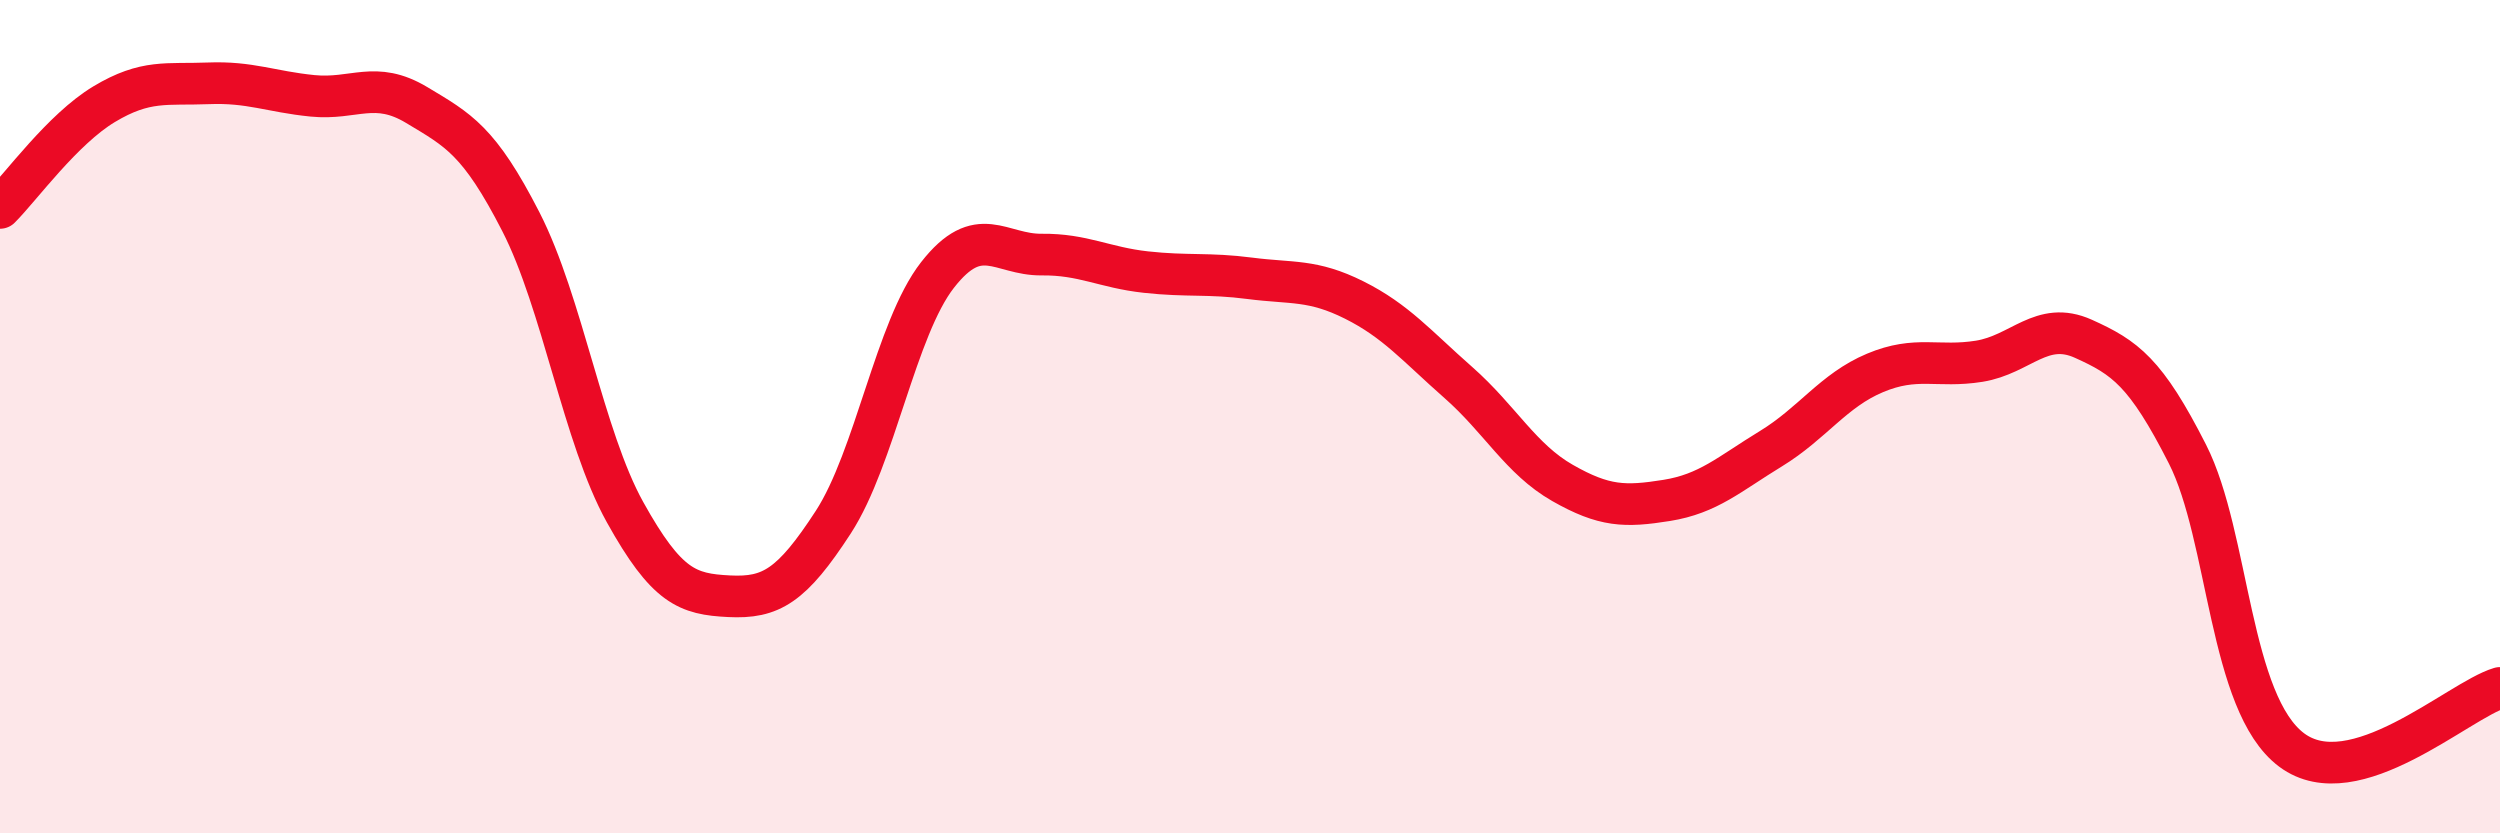
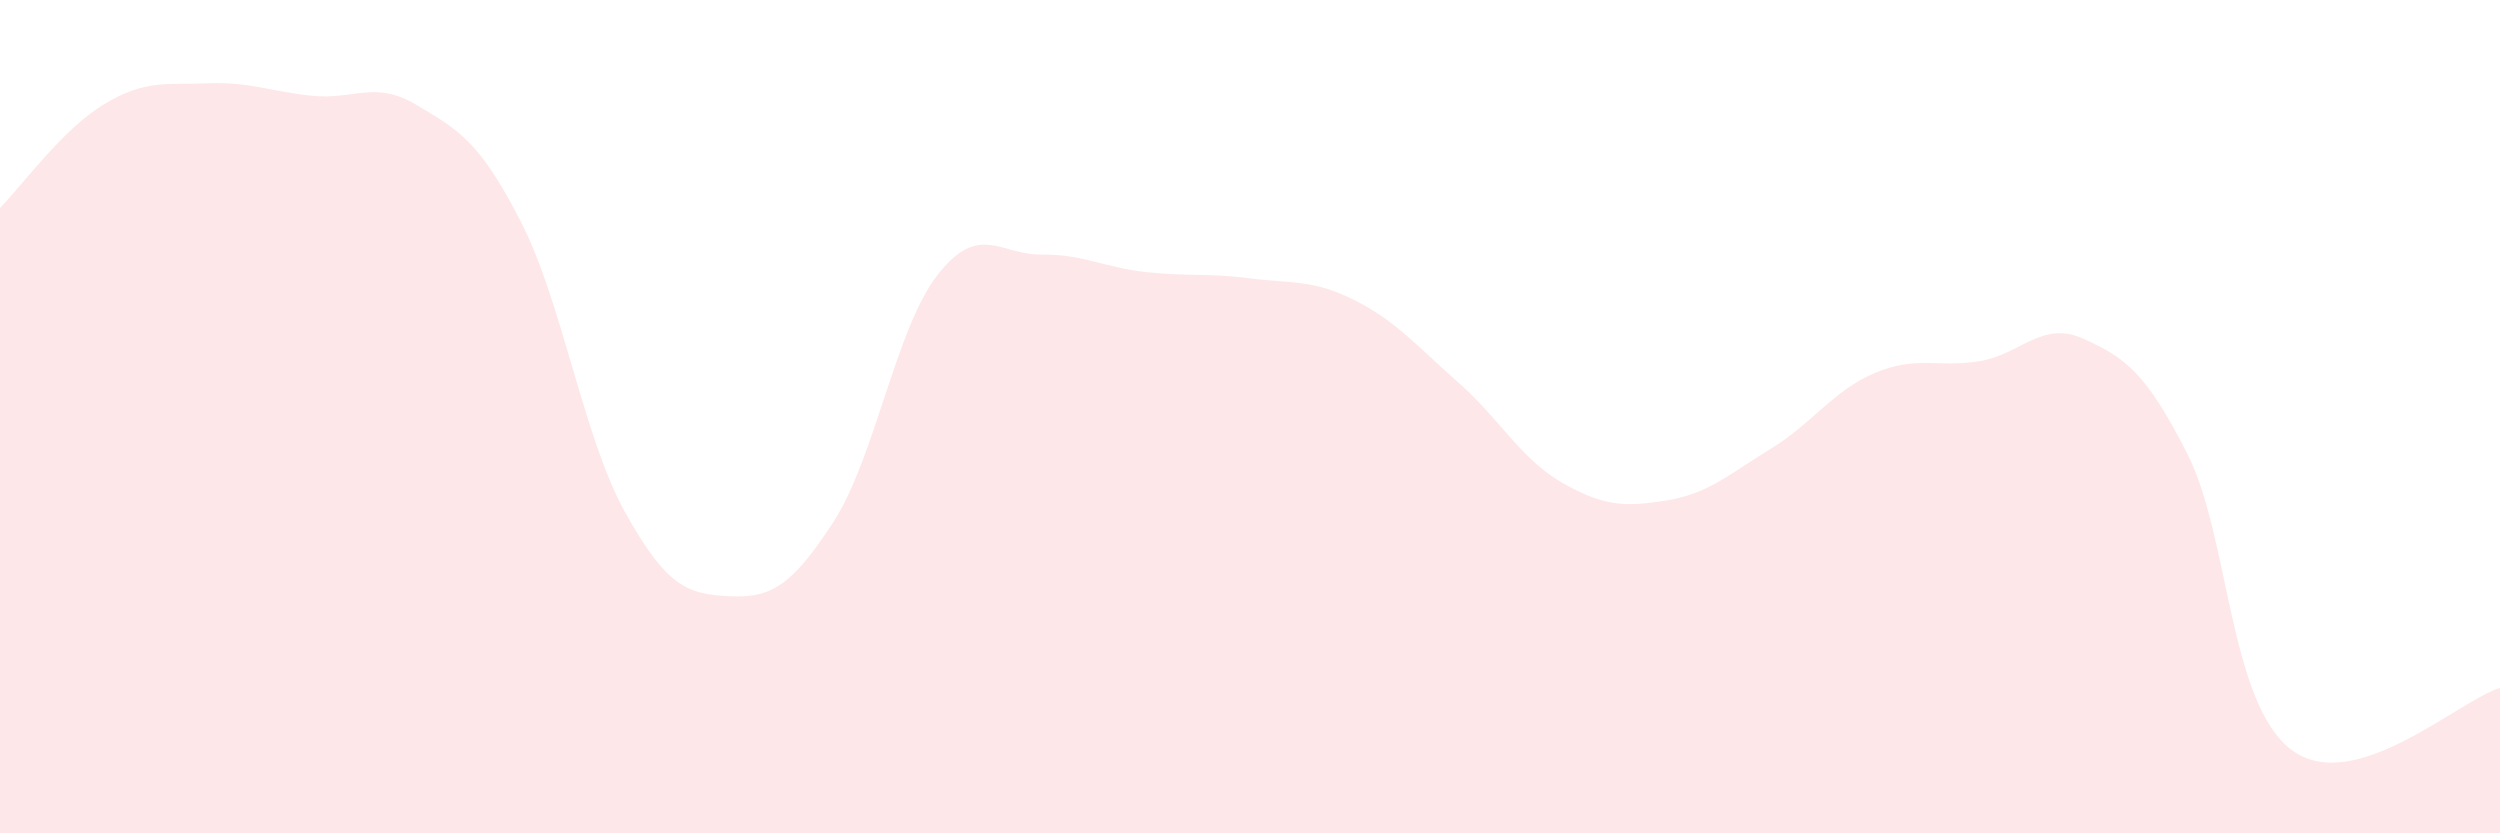
<svg xmlns="http://www.w3.org/2000/svg" width="60" height="20" viewBox="0 0 60 20">
  <path d="M 0,4.99 C 0.5,4.49 1.5,3.1 2.5,2.5 C 3.5,1.9 4,2.04 5,2 C 6,1.96 6.5,2.2 7.5,2.3 C 8.5,2.4 9,1.92 10,2.52 C 11,3.12 11.5,3.37 12.5,5.32 C 13.5,7.27 14,10.49 15,12.29 C 16,14.09 16.5,14.26 17.5,14.31 C 18.5,14.36 19,14.07 20,12.53 C 21,10.99 21.5,7.88 22.5,6.6 C 23.5,5.32 24,6.12 25,6.11 C 26,6.1 26.5,6.42 27.5,6.53 C 28.5,6.64 29,6.55 30,6.68 C 31,6.81 31.5,6.7 32.5,7.2 C 33.5,7.7 34,8.3 35,9.18 C 36,10.06 36.5,11.02 37.5,11.59 C 38.5,12.16 39,12.17 40,12.01 C 41,11.85 41.5,11.38 42.5,10.77 C 43.5,10.16 44,9.37 45,8.95 C 46,8.53 46.5,8.83 47.5,8.67 C 48.5,8.51 49,7.68 50,8.13 C 51,8.58 51.5,8.93 52.5,10.9 C 53.5,12.87 53.5,16.88 55,18 C 56.5,19.12 59,16.81 60,16.51L60 20L0 20Z" fill="#EB0A25" opacity="0.1" stroke-linecap="round" stroke-linejoin="round" />
-   <path d="M 0,4.99 C 0.5,4.49 1.5,3.1 2.5,2.5 C 3.5,1.9 4,2.04 5,2 C 6,1.96 6.5,2.2 7.5,2.3 C 8.5,2.4 9,1.92 10,2.52 C 11,3.12 11.5,3.37 12.5,5.32 C 13.5,7.27 14,10.49 15,12.29 C 16,14.09 16.5,14.26 17.5,14.31 C 18.5,14.36 19,14.07 20,12.53 C 21,10.99 21.5,7.88 22.5,6.6 C 23.5,5.32 24,6.12 25,6.11 C 26,6.1 26.5,6.42 27.5,6.53 C 28.5,6.64 29,6.55 30,6.68 C 31,6.81 31.5,6.7 32.5,7.2 C 33.5,7.7 34,8.3 35,9.18 C 36,10.06 36.5,11.02 37.5,11.59 C 38.5,12.16 39,12.17 40,12.01 C 41,11.85 41.5,11.38 42.5,10.77 C 43.5,10.16 44,9.37 45,8.95 C 46,8.53 46.5,8.83 47.5,8.67 C 48.5,8.51 49,7.68 50,8.13 C 51,8.58 51.5,8.93 52.5,10.9 C 53.5,12.87 53.5,16.88 55,18 C 56.5,19.12 59,16.81 60,16.51" stroke="#EB0A25" stroke-width="1" fill="none" stroke-linecap="round" stroke-linejoin="round" />
</svg>